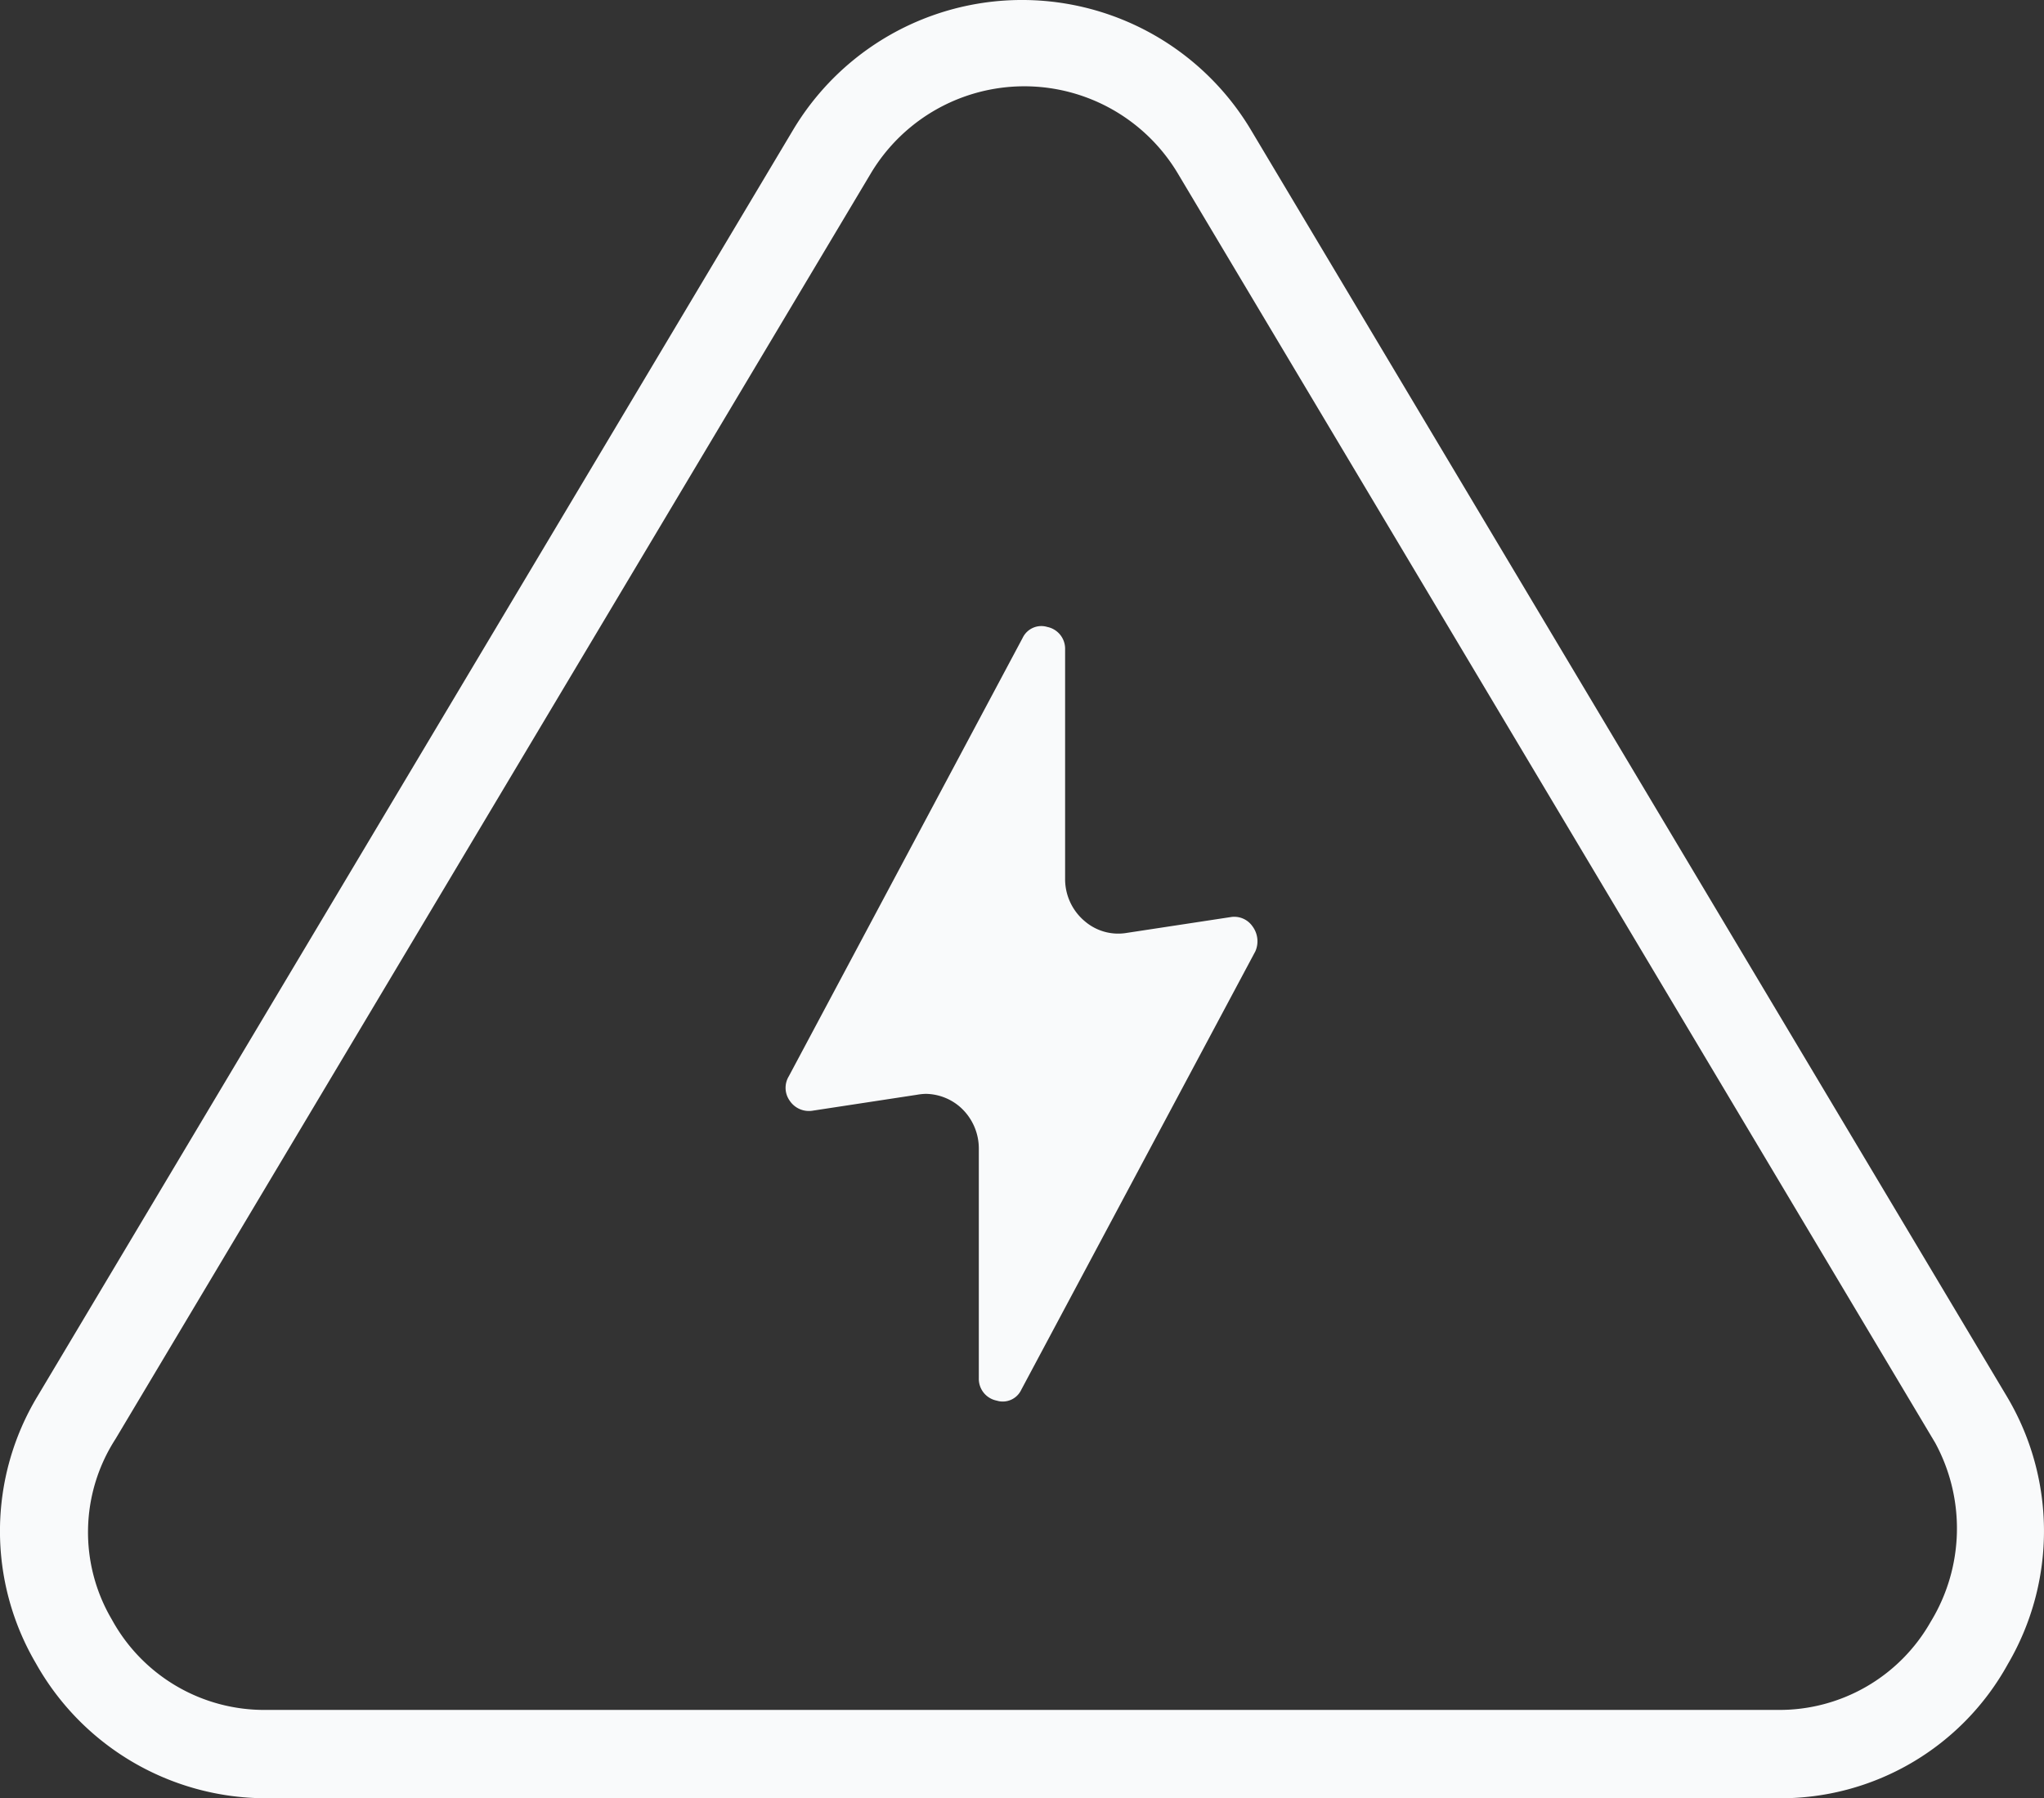
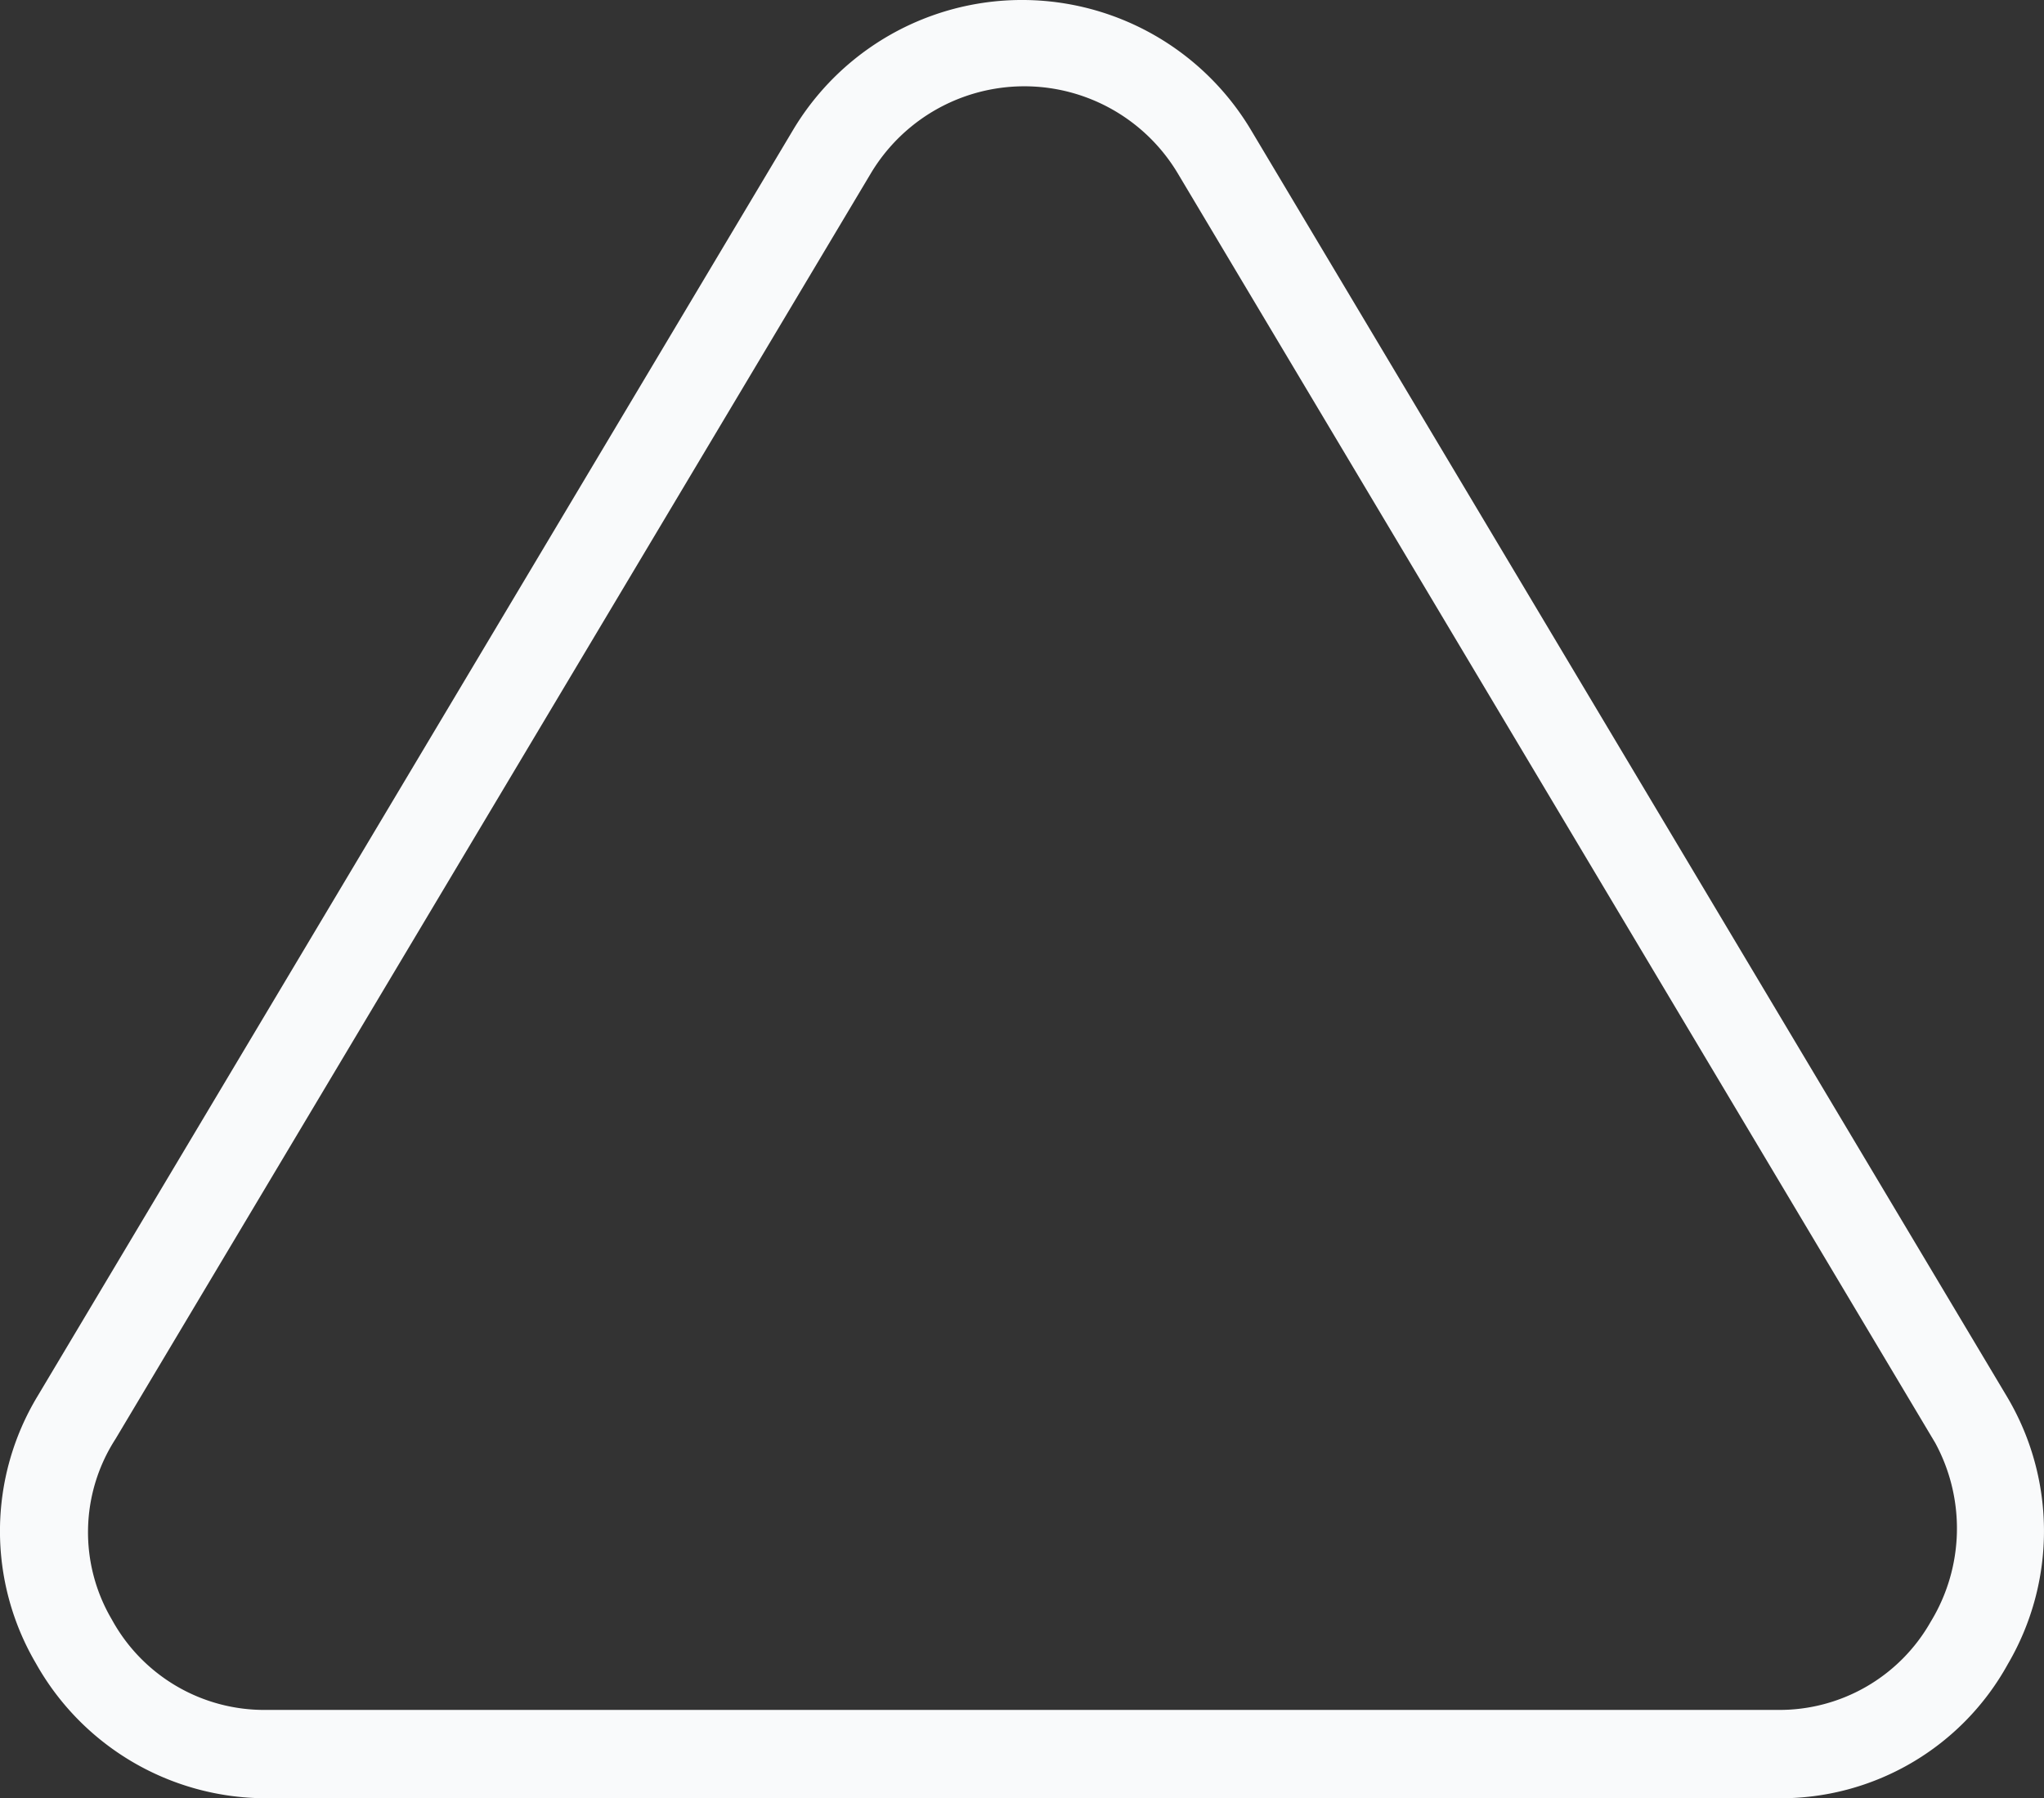
<svg xmlns="http://www.w3.org/2000/svg" width="90.017" height="79.19" viewBox="0 0 90.017 79.19">
  <rect x="0" y="0" width="90.017" height="79.19" fill="#333333" stroke="none" />
  <defs>
    <clipPath id="a">
      <rect width="90.017" height="79.19" transform="translate(0 0)" fill="#f9fafb" />
    </clipPath>
  </defs>
  <g clip-path="url(#a)">
    <path d="M88.366,61.47,55.066,5.68a11.743,11.743,0,0,0-20.12.01L1.656,61.48a11.5,11.5,0,0,0-.08,11.76,11.623,11.623,0,0,0,10.13,5.95h66.6a11.42,11.42,0,0,0,10.12-5.91,11.572,11.572,0,0,0-.06-11.81m-3.34,9.95a7.654,7.654,0,0,1-6.72,3.88h-66.6a7.648,7.648,0,0,1-6.78-3.98,7.567,7.567,0,0,1,.16-7.95L38.366,7.61a7.874,7.874,0,0,1,13.5.02l33.36,55.91a7.891,7.891,0,0,1-.2,7.88" fill="#f9fafb" />
-     <path d="M55.287,41.89,44.977,61.2a.9.9,0,0,1-1.08.48.978.978,0,0,1-.79-.99V50.6a2.44,2.44,0,0,0-.87-1.89,2.356,2.356,0,0,0-1.46-.54,2.579,2.579,0,0,0-.39.04l-4.59.7a1.015,1.015,0,0,1-1.02-.44.977.977,0,0,1-.04-1.07l10.3-19.31a.912.912,0,0,1,1.09-.48.98.98,0,0,1,.78.99V38.69a2.417,2.417,0,0,0,.88,1.89,2.258,2.258,0,0,0,1.85.5l4.6-.7a.976.976,0,0,1,.92.41,1.1,1.1,0,0,1,.13,1.1" fill="#f9fafb" />
  </g>
</svg>